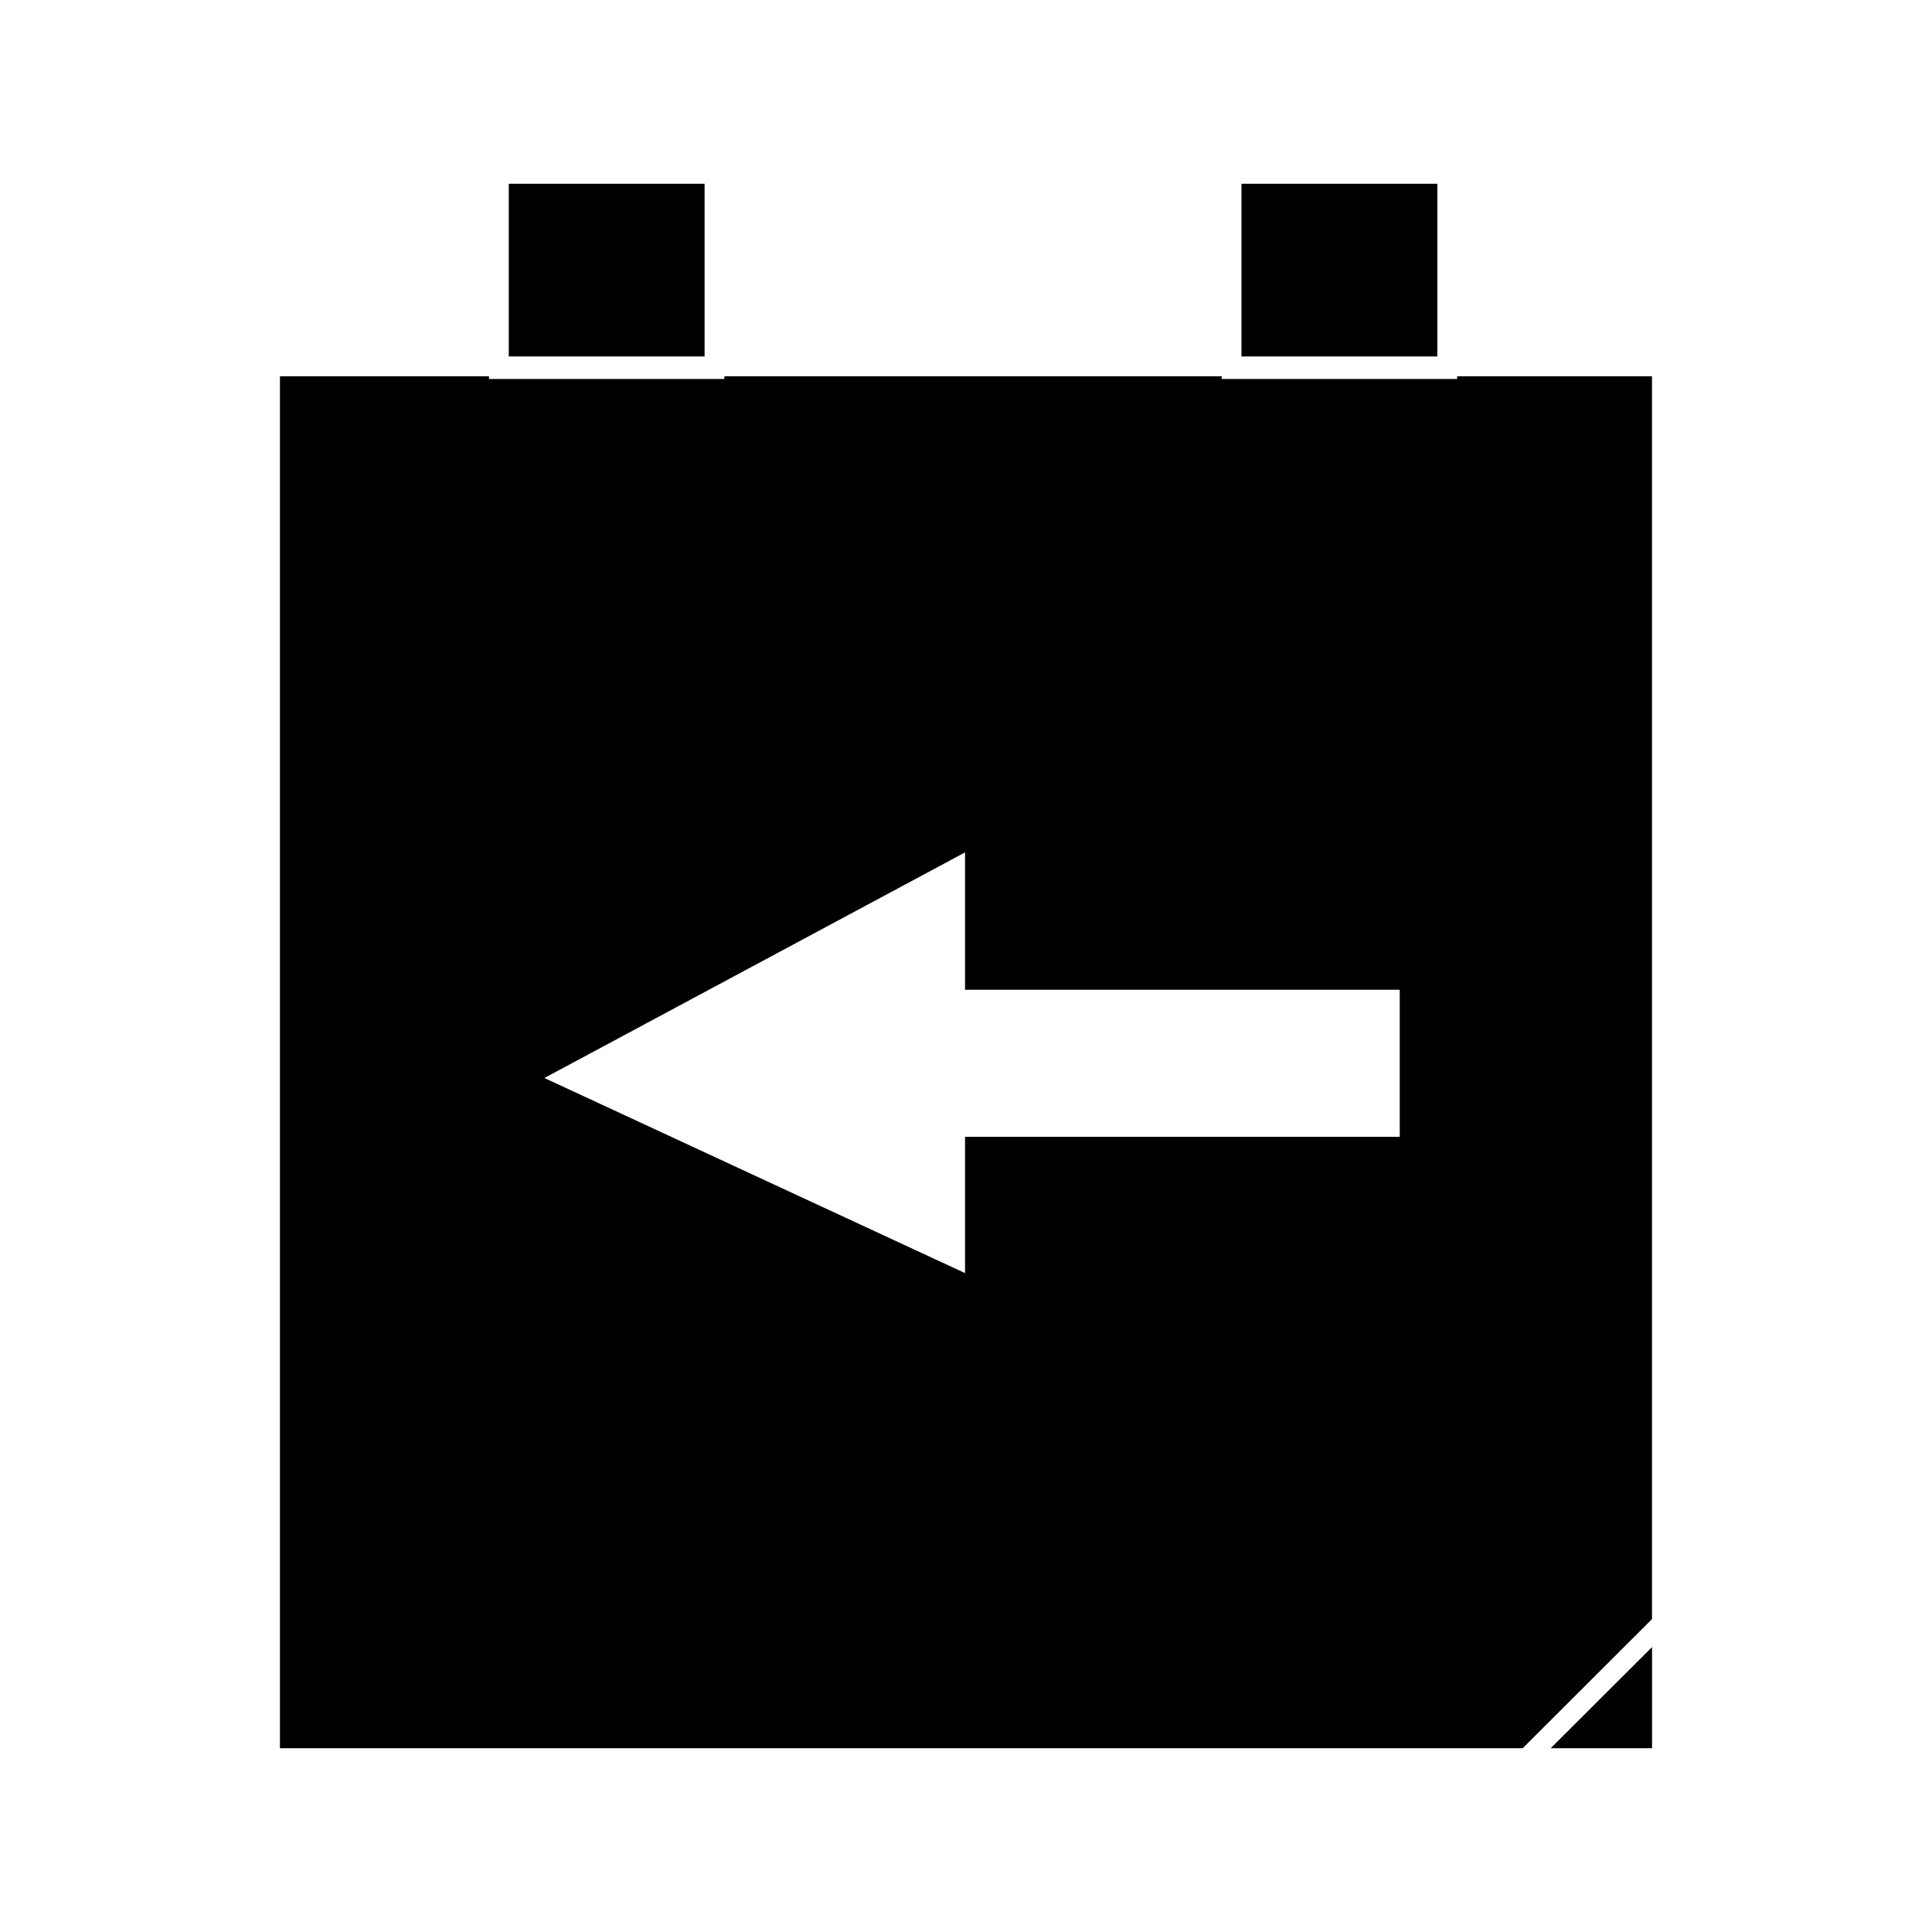
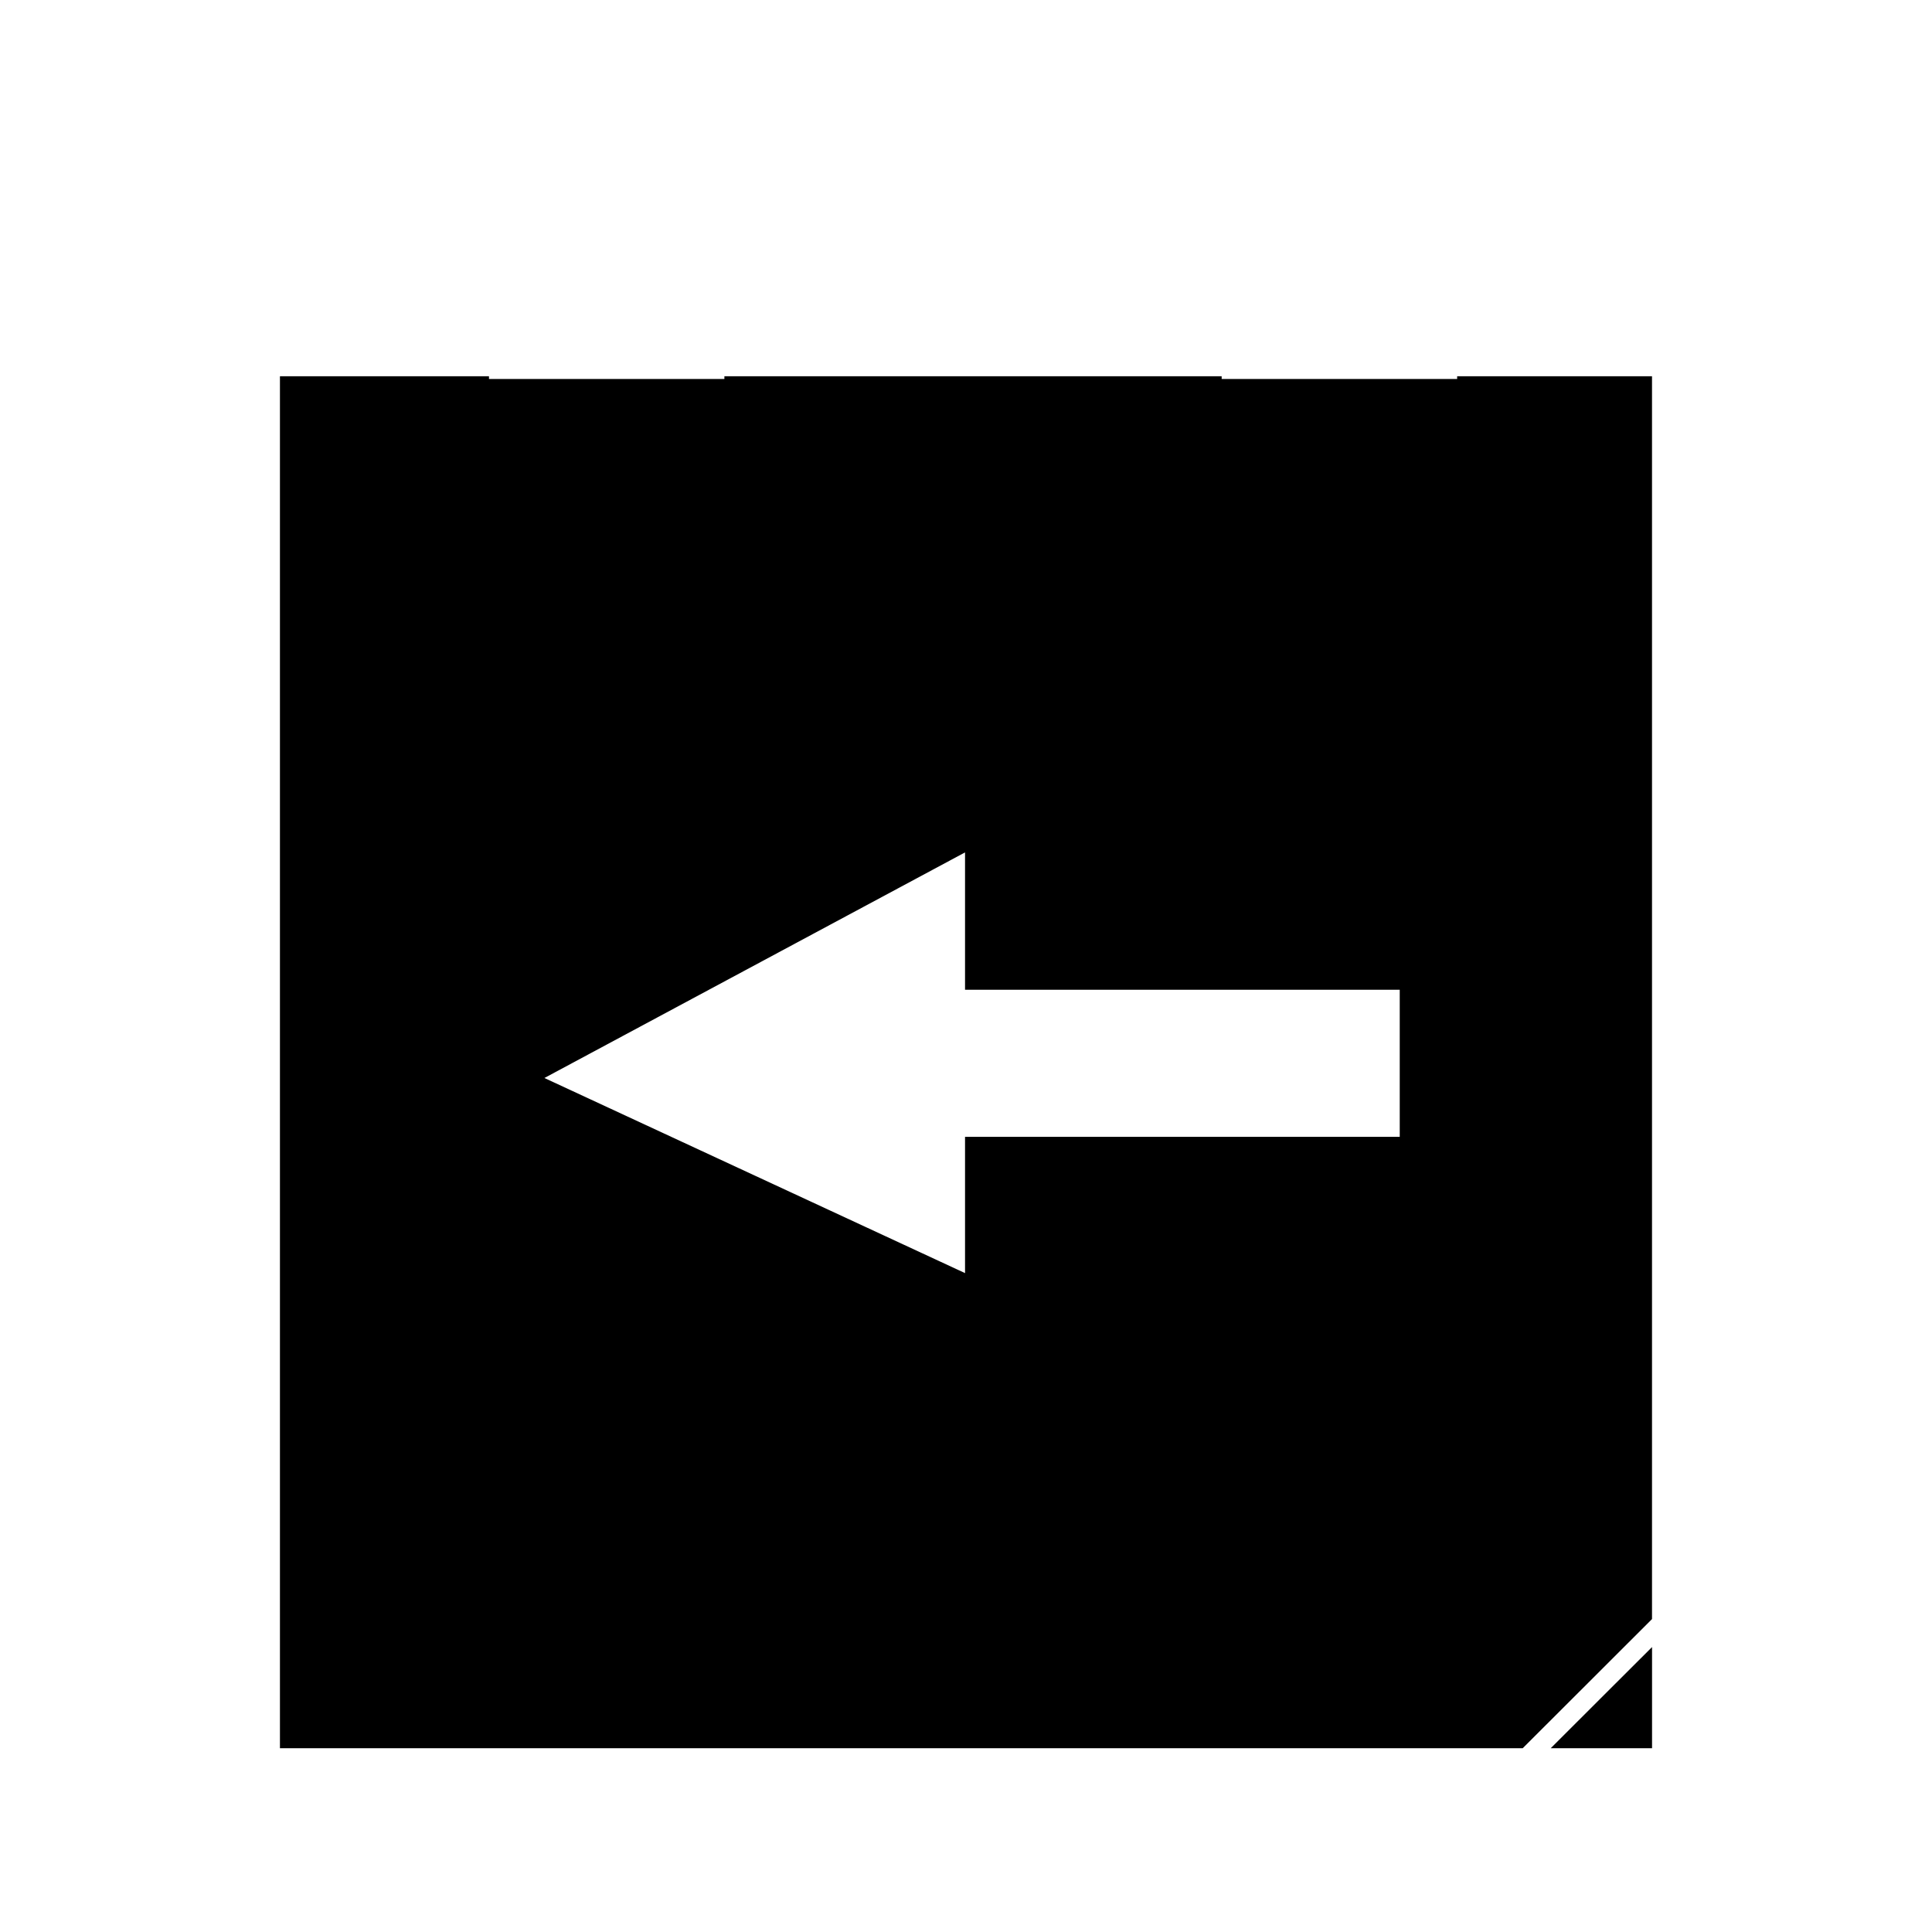
<svg xmlns="http://www.w3.org/2000/svg" fill="#000000" width="800px" height="800px" version="1.1" viewBox="144 144 512 512">
  <g>
-     <path d="m278.83 192.7h51.891v45.762h-51.891z" />
-     <path d="m473 192.7h51.906v45.762h-51.906z" />
+     <path d="m473 192.7h51.906h-51.906z" />
    <path d="m567.97 594.3-13.012 13h26.852v-26.812z" />
    <path d="m581.8 573.07v-329.36h-51.641v0.719h-62.406v-0.719h-131.78v0.719h-62.387v-0.719h-55.398v363.59h329.34l17.297-17.27zm-66.855-127.8h-115.2v36.117l-111.47-51.707 111.47-59.785v36.395h115.2z" />
  </g>
</svg>